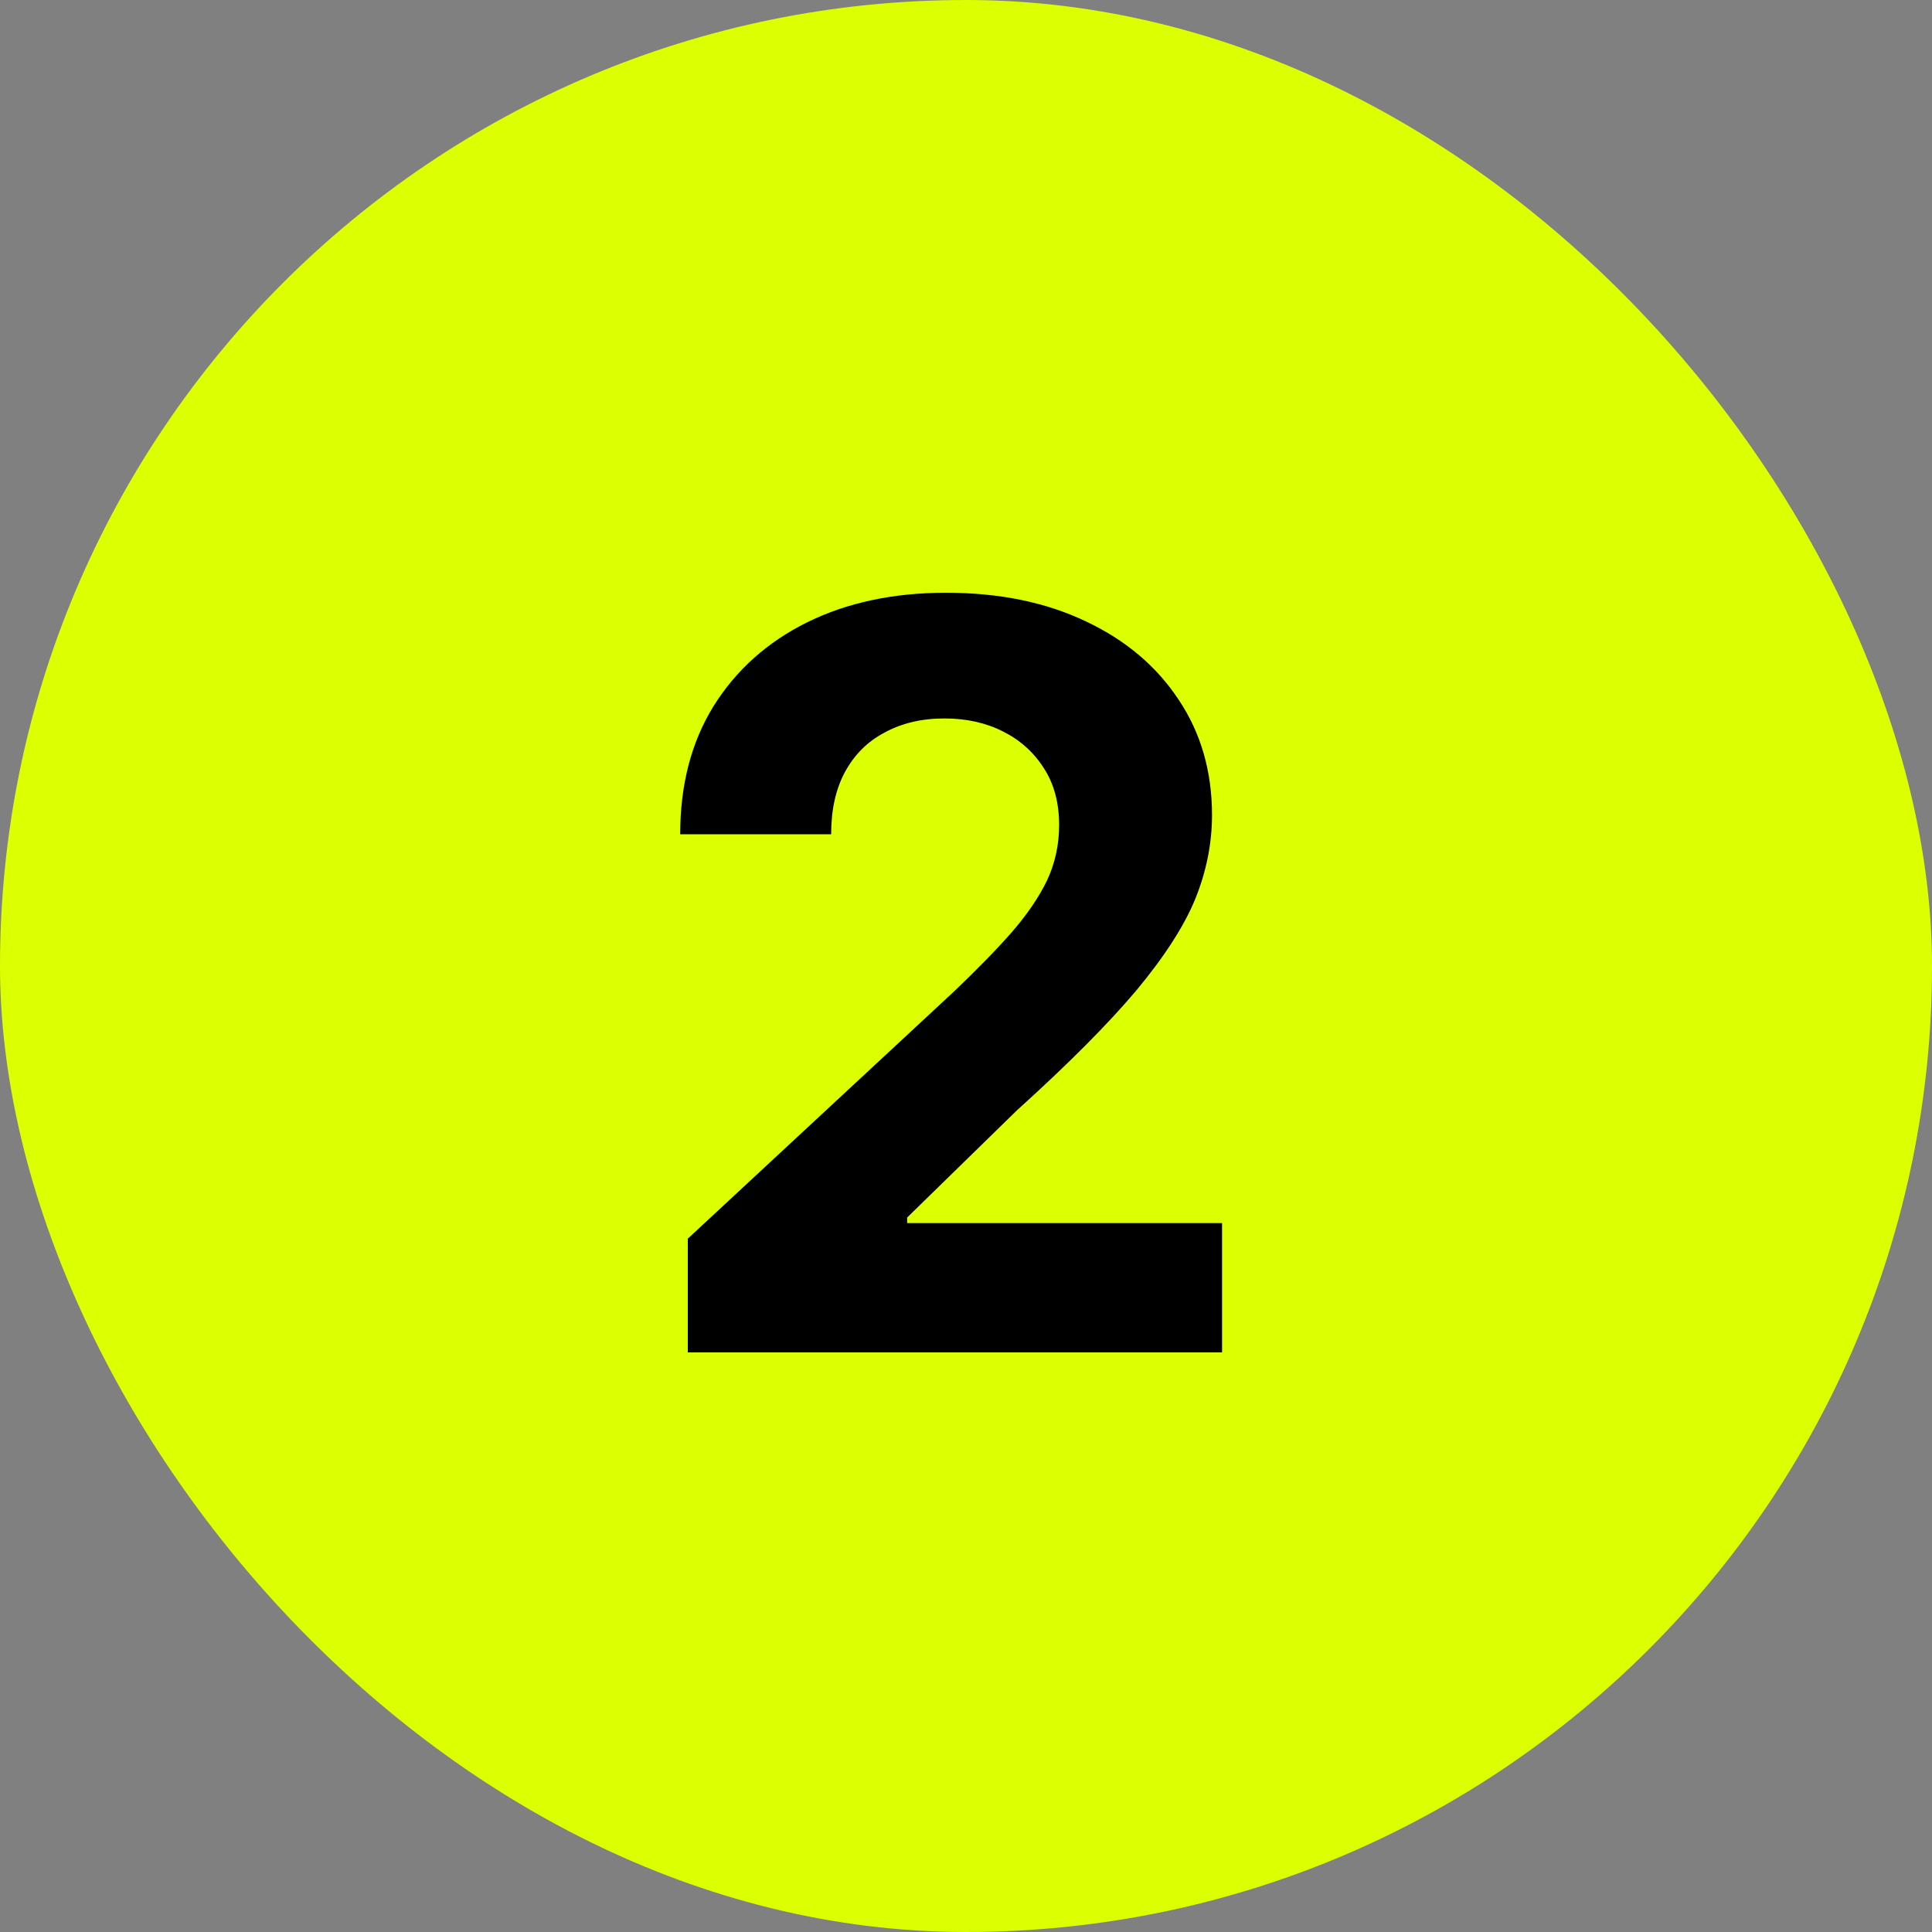
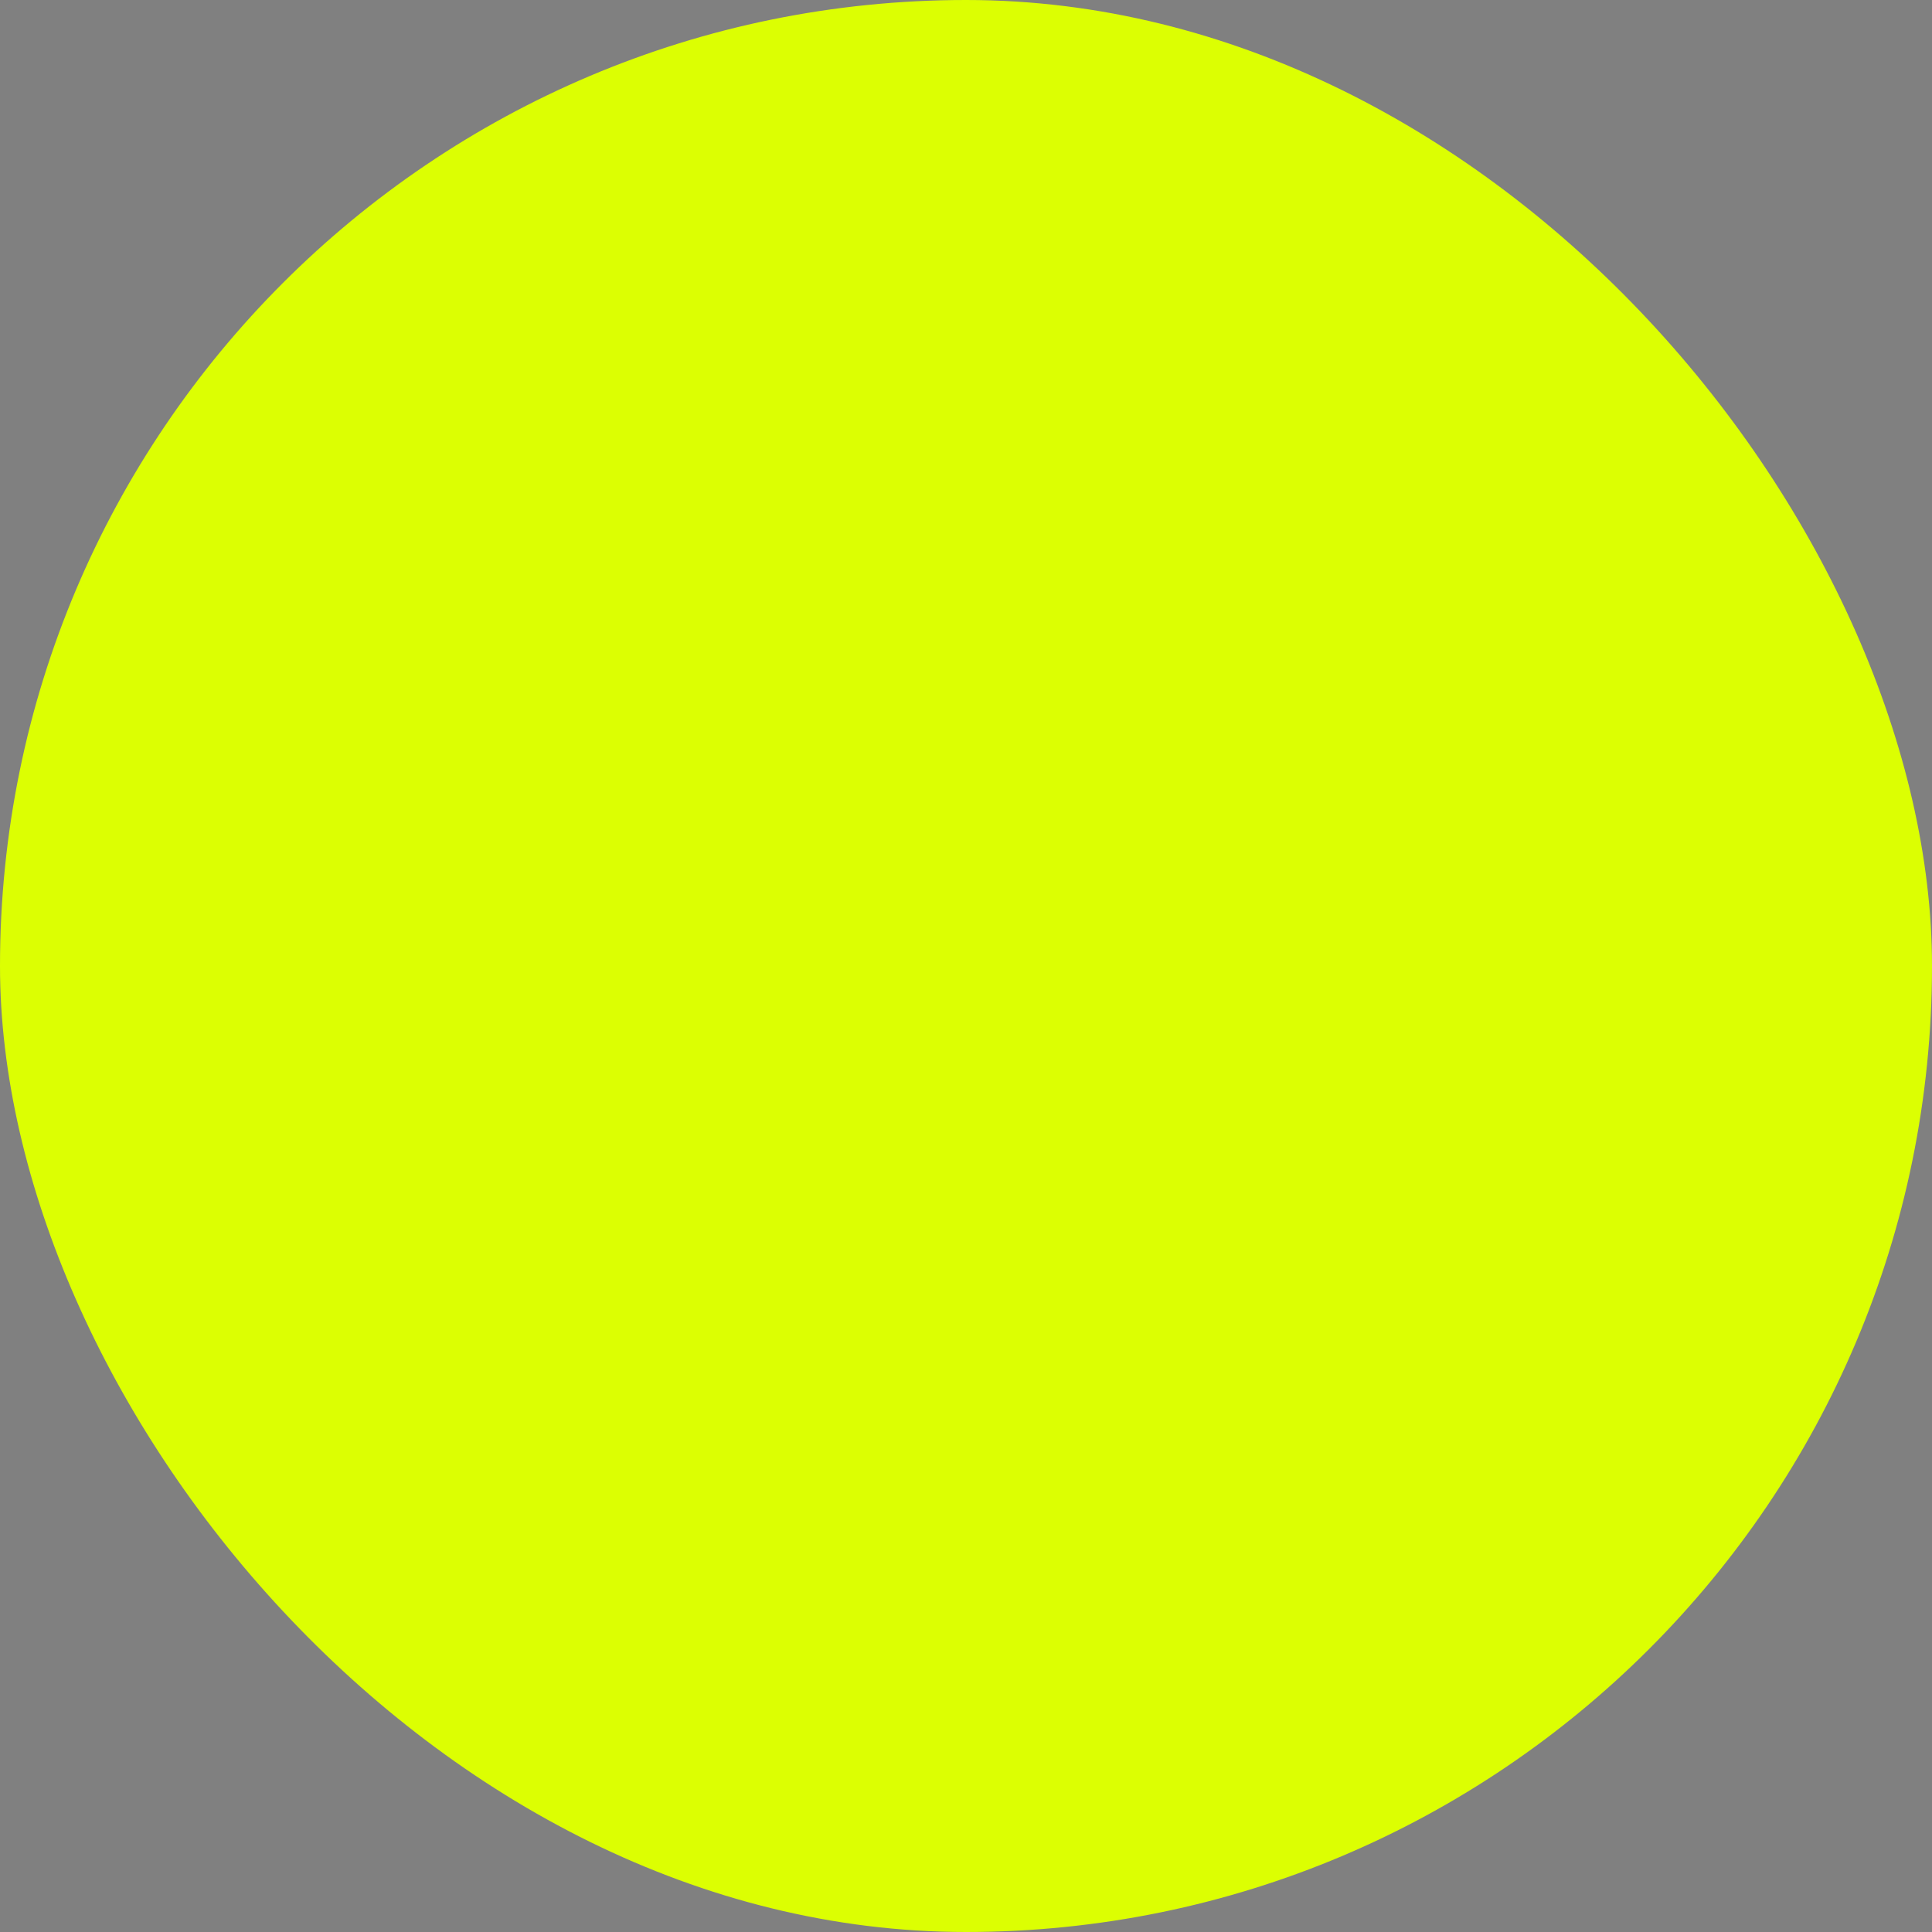
<svg xmlns="http://www.w3.org/2000/svg" width="15" height="15" viewBox="0 0 15 15" fill="none">
  <rect x="0" y="0" width="15" height="15" fill="#808080" stroke="none" />
  <rect width="15" height="15" rx="7.5" fill="#DCFF02" />
-   <path d="M5.34 10.5V9.617L7.41 7.695C7.587 7.526 7.736 7.374 7.855 7.238C7.975 7.1 8.066 6.966 8.129 6.836C8.191 6.703 8.223 6.56 8.223 6.406C8.223 6.234 8.184 6.087 8.105 5.965C8.027 5.842 7.922 5.747 7.789 5.68C7.656 5.612 7.504 5.578 7.332 5.578C7.155 5.578 7 5.615 6.867 5.688C6.734 5.758 6.632 5.861 6.559 5.996C6.488 6.129 6.453 6.289 6.453 6.477H5.281C5.281 6.094 5.367 5.763 5.539 5.484C5.714 5.203 5.956 4.986 6.266 4.832C6.578 4.678 6.938 4.602 7.344 4.602C7.758 4.602 8.12 4.676 8.43 4.824C8.74 4.97 8.98 5.173 9.152 5.434C9.324 5.691 9.41 5.99 9.41 6.328C9.41 6.547 9.367 6.763 9.281 6.977C9.195 7.188 9.043 7.424 8.824 7.688C8.605 7.948 8.296 8.259 7.895 8.621L7.043 9.453V9.496H9.488V10.5H5.34Z" fill="black" />
</svg>